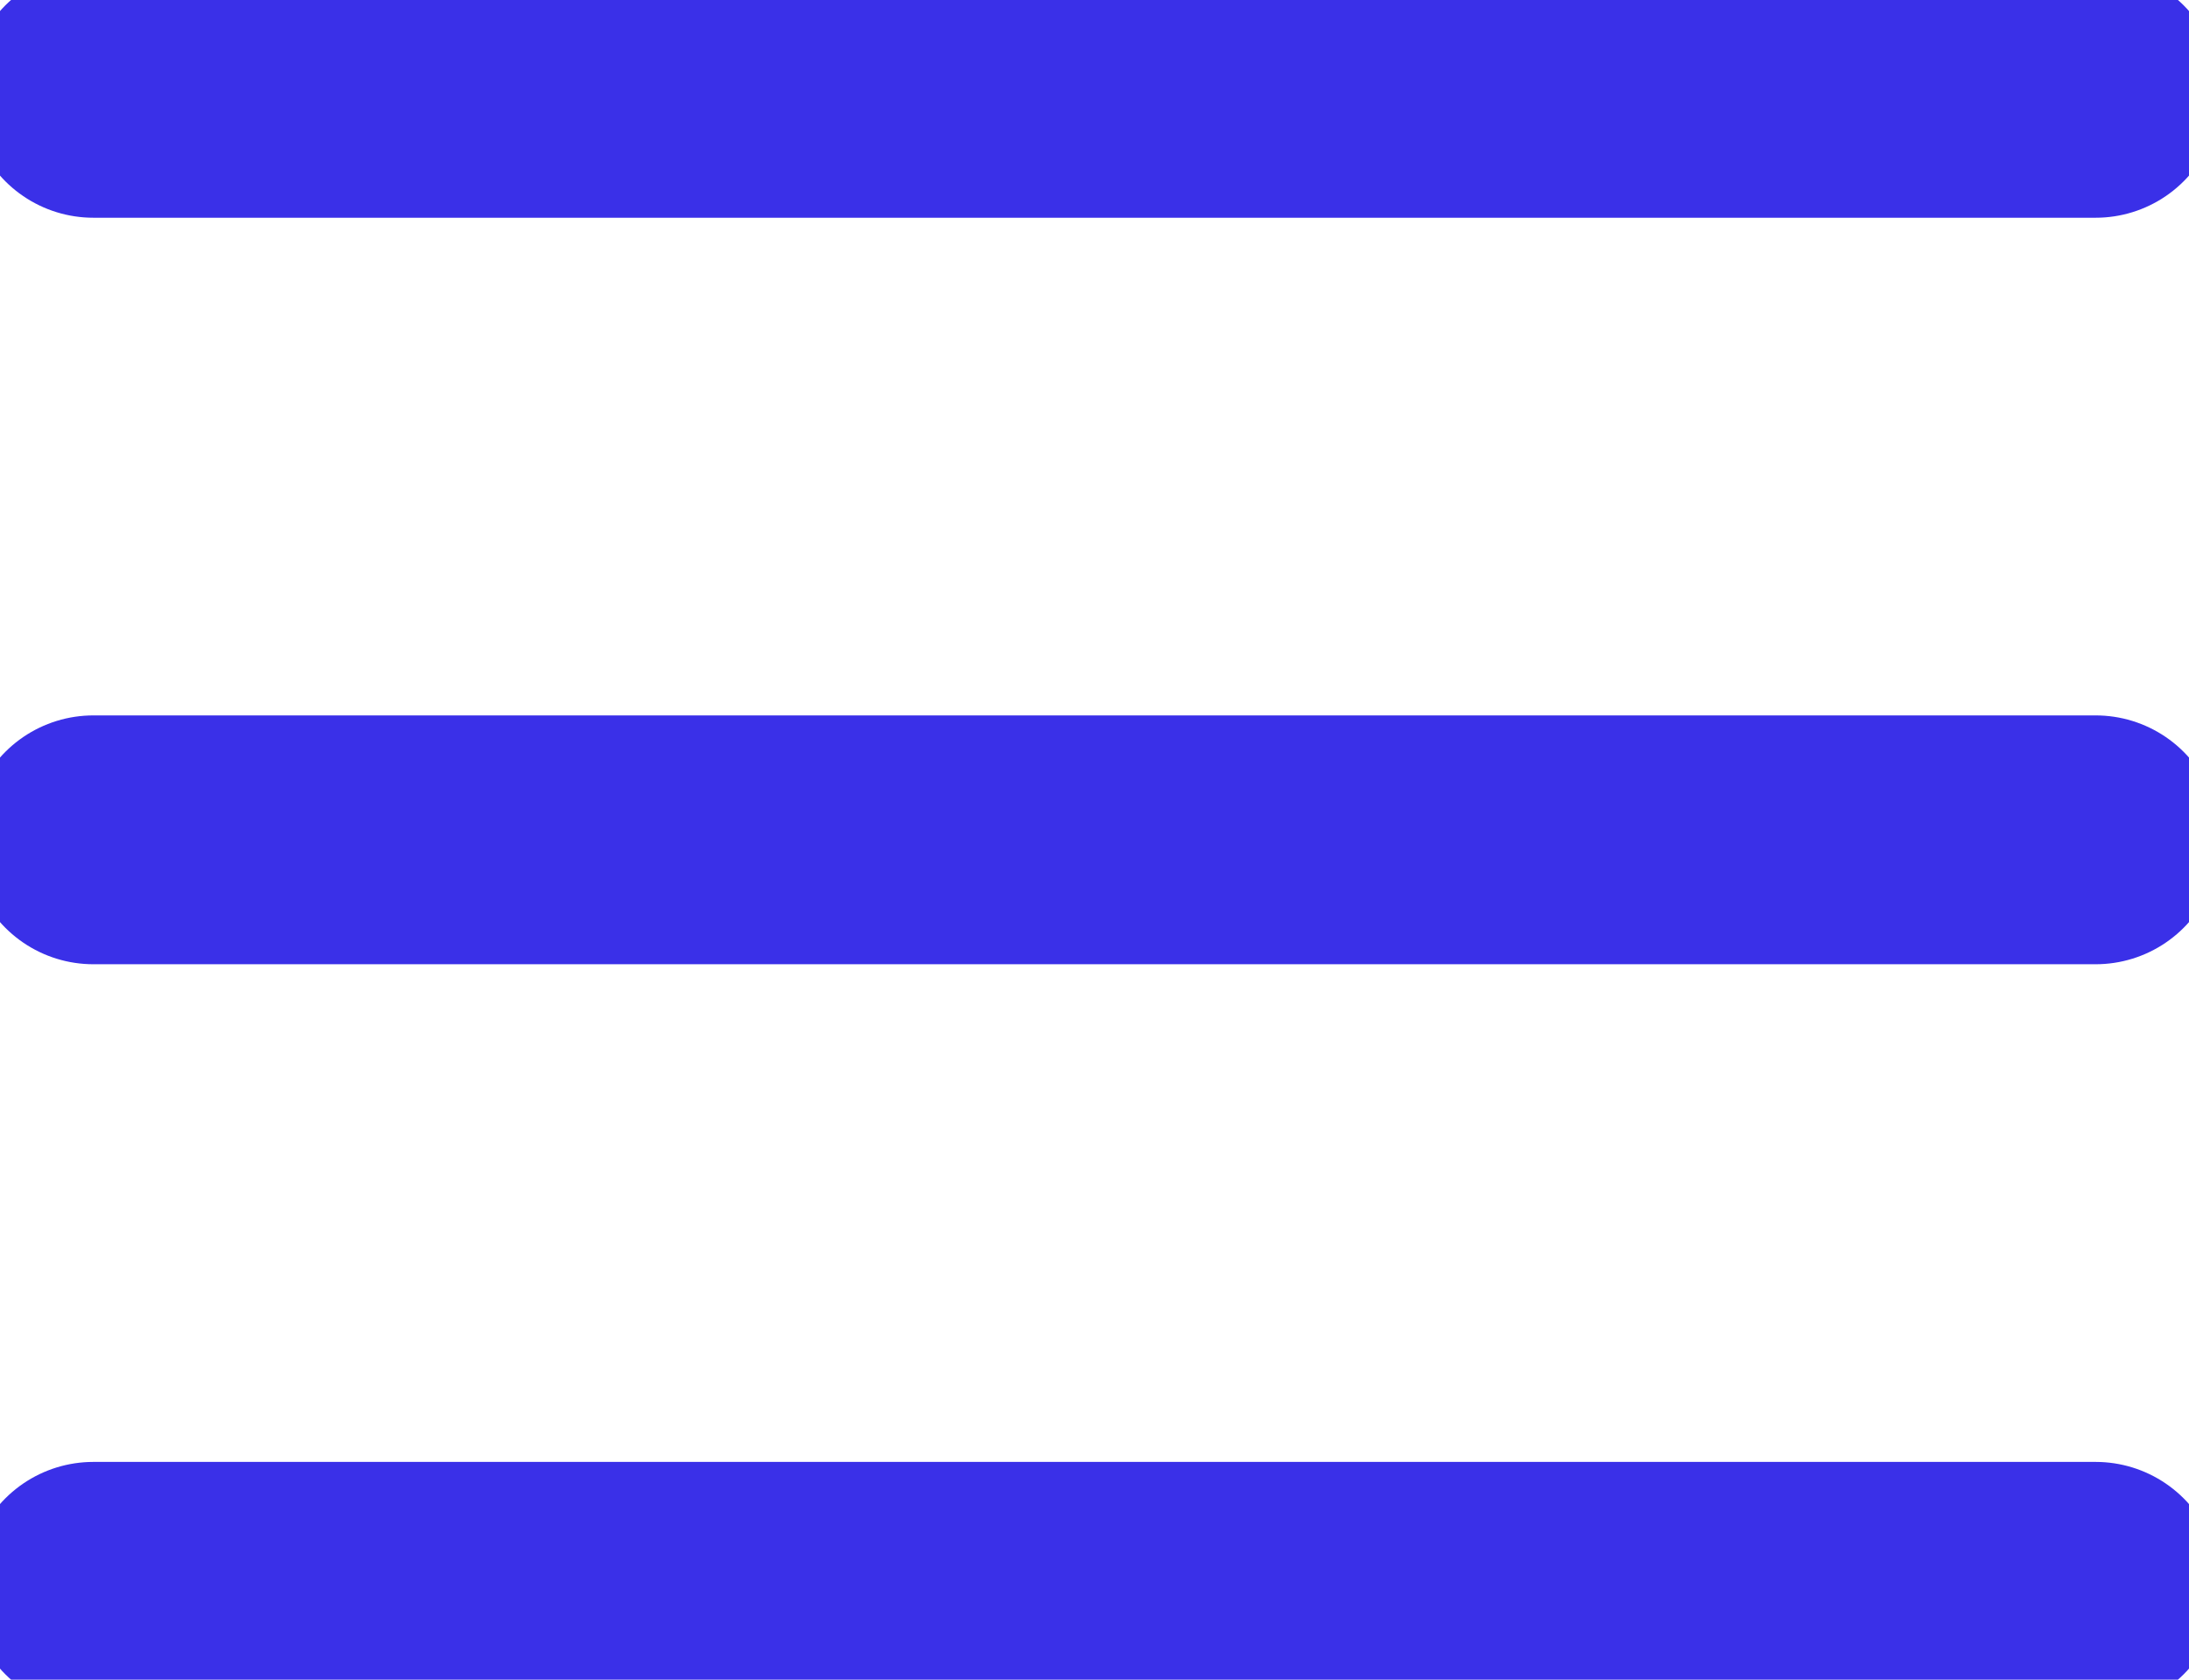
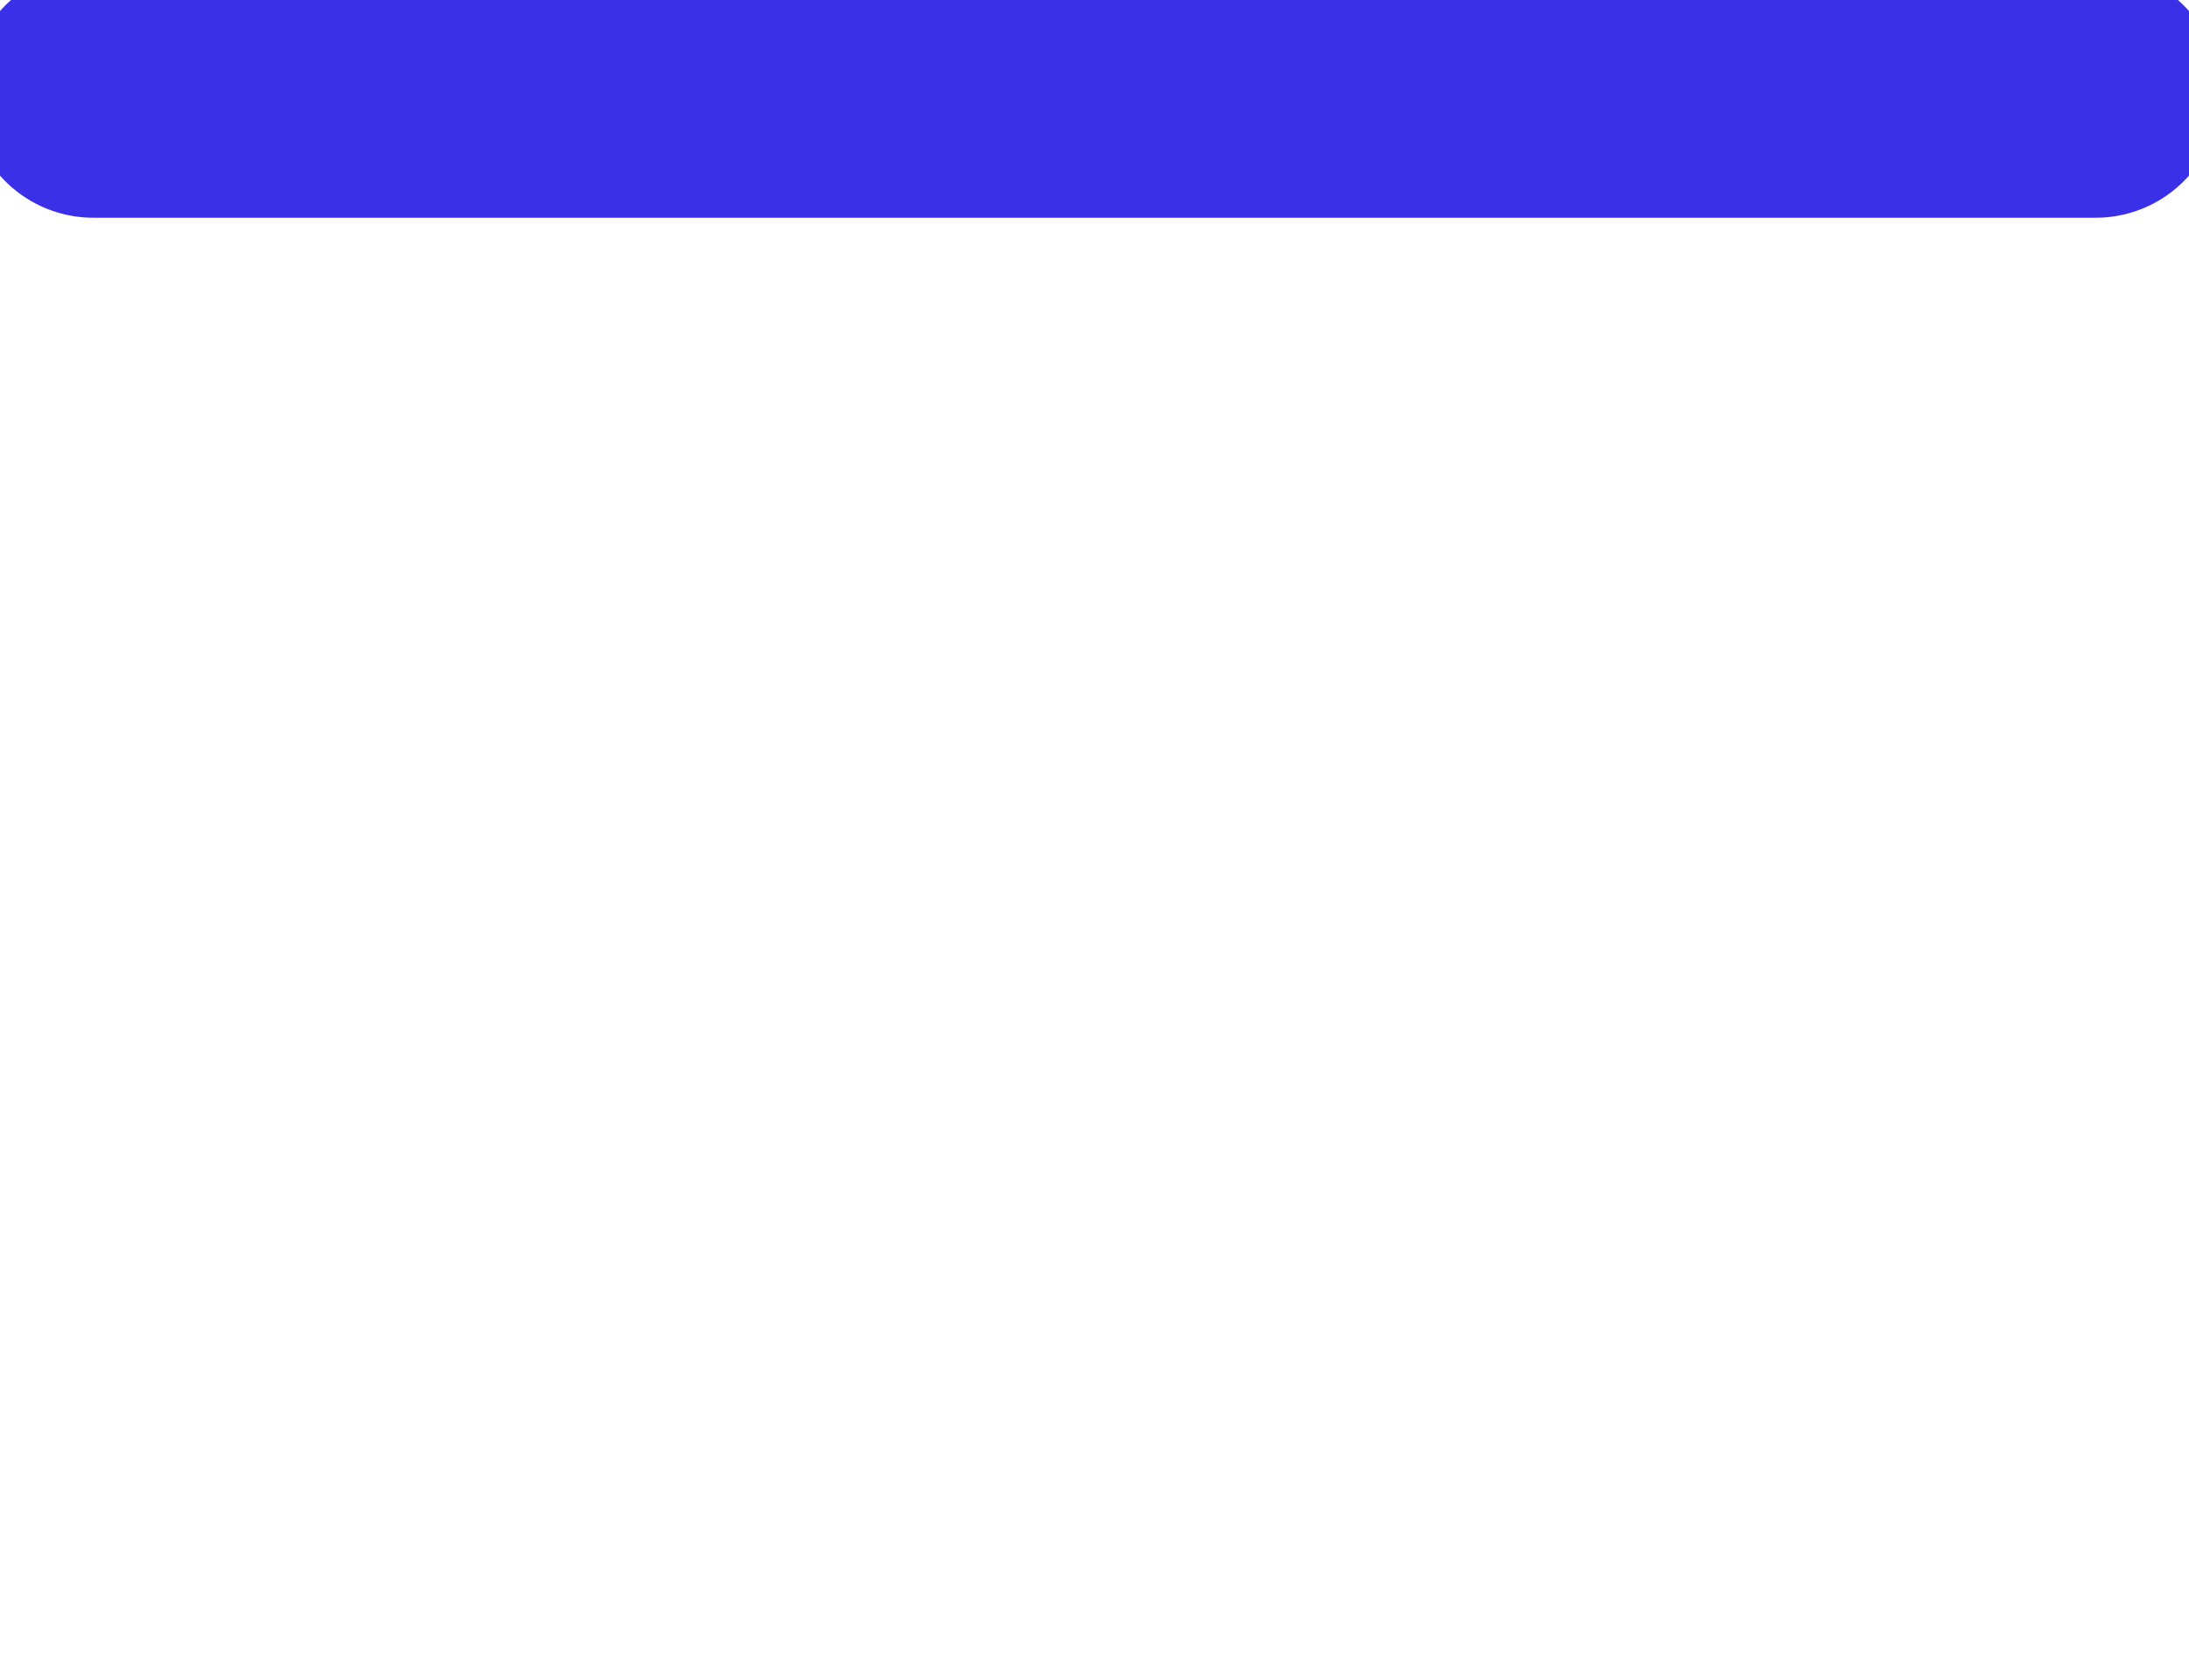
<svg xmlns="http://www.w3.org/2000/svg" width="17.591" height="13.5" viewBox="0 0 17.591 13.5">
  <g id="Group_9" data-name="Group 9" transform="translate(-332.299 -24.75)">
    <path id="Path_80" data-name="Path 80" d="M220.776-134.044H204.685" transform="translate(128.364 159.544)" fill="none" stroke="#3a30e8" stroke-linecap="round" stroke-width="2" />
-     <path id="Path_81" data-name="Path 81" d="M220.776-134.044H204.685" transform="translate(128.364 165.544)" fill="none" stroke="#3a30e8" stroke-linecap="round" stroke-width="2" />
-     <path id="Path_82" data-name="Path 82" d="M220.776-134.044H204.685" transform="translate(128.364 171.544)" fill="none" stroke="#3a30e8" stroke-linecap="round" stroke-width="2" />
  </g>
</svg>